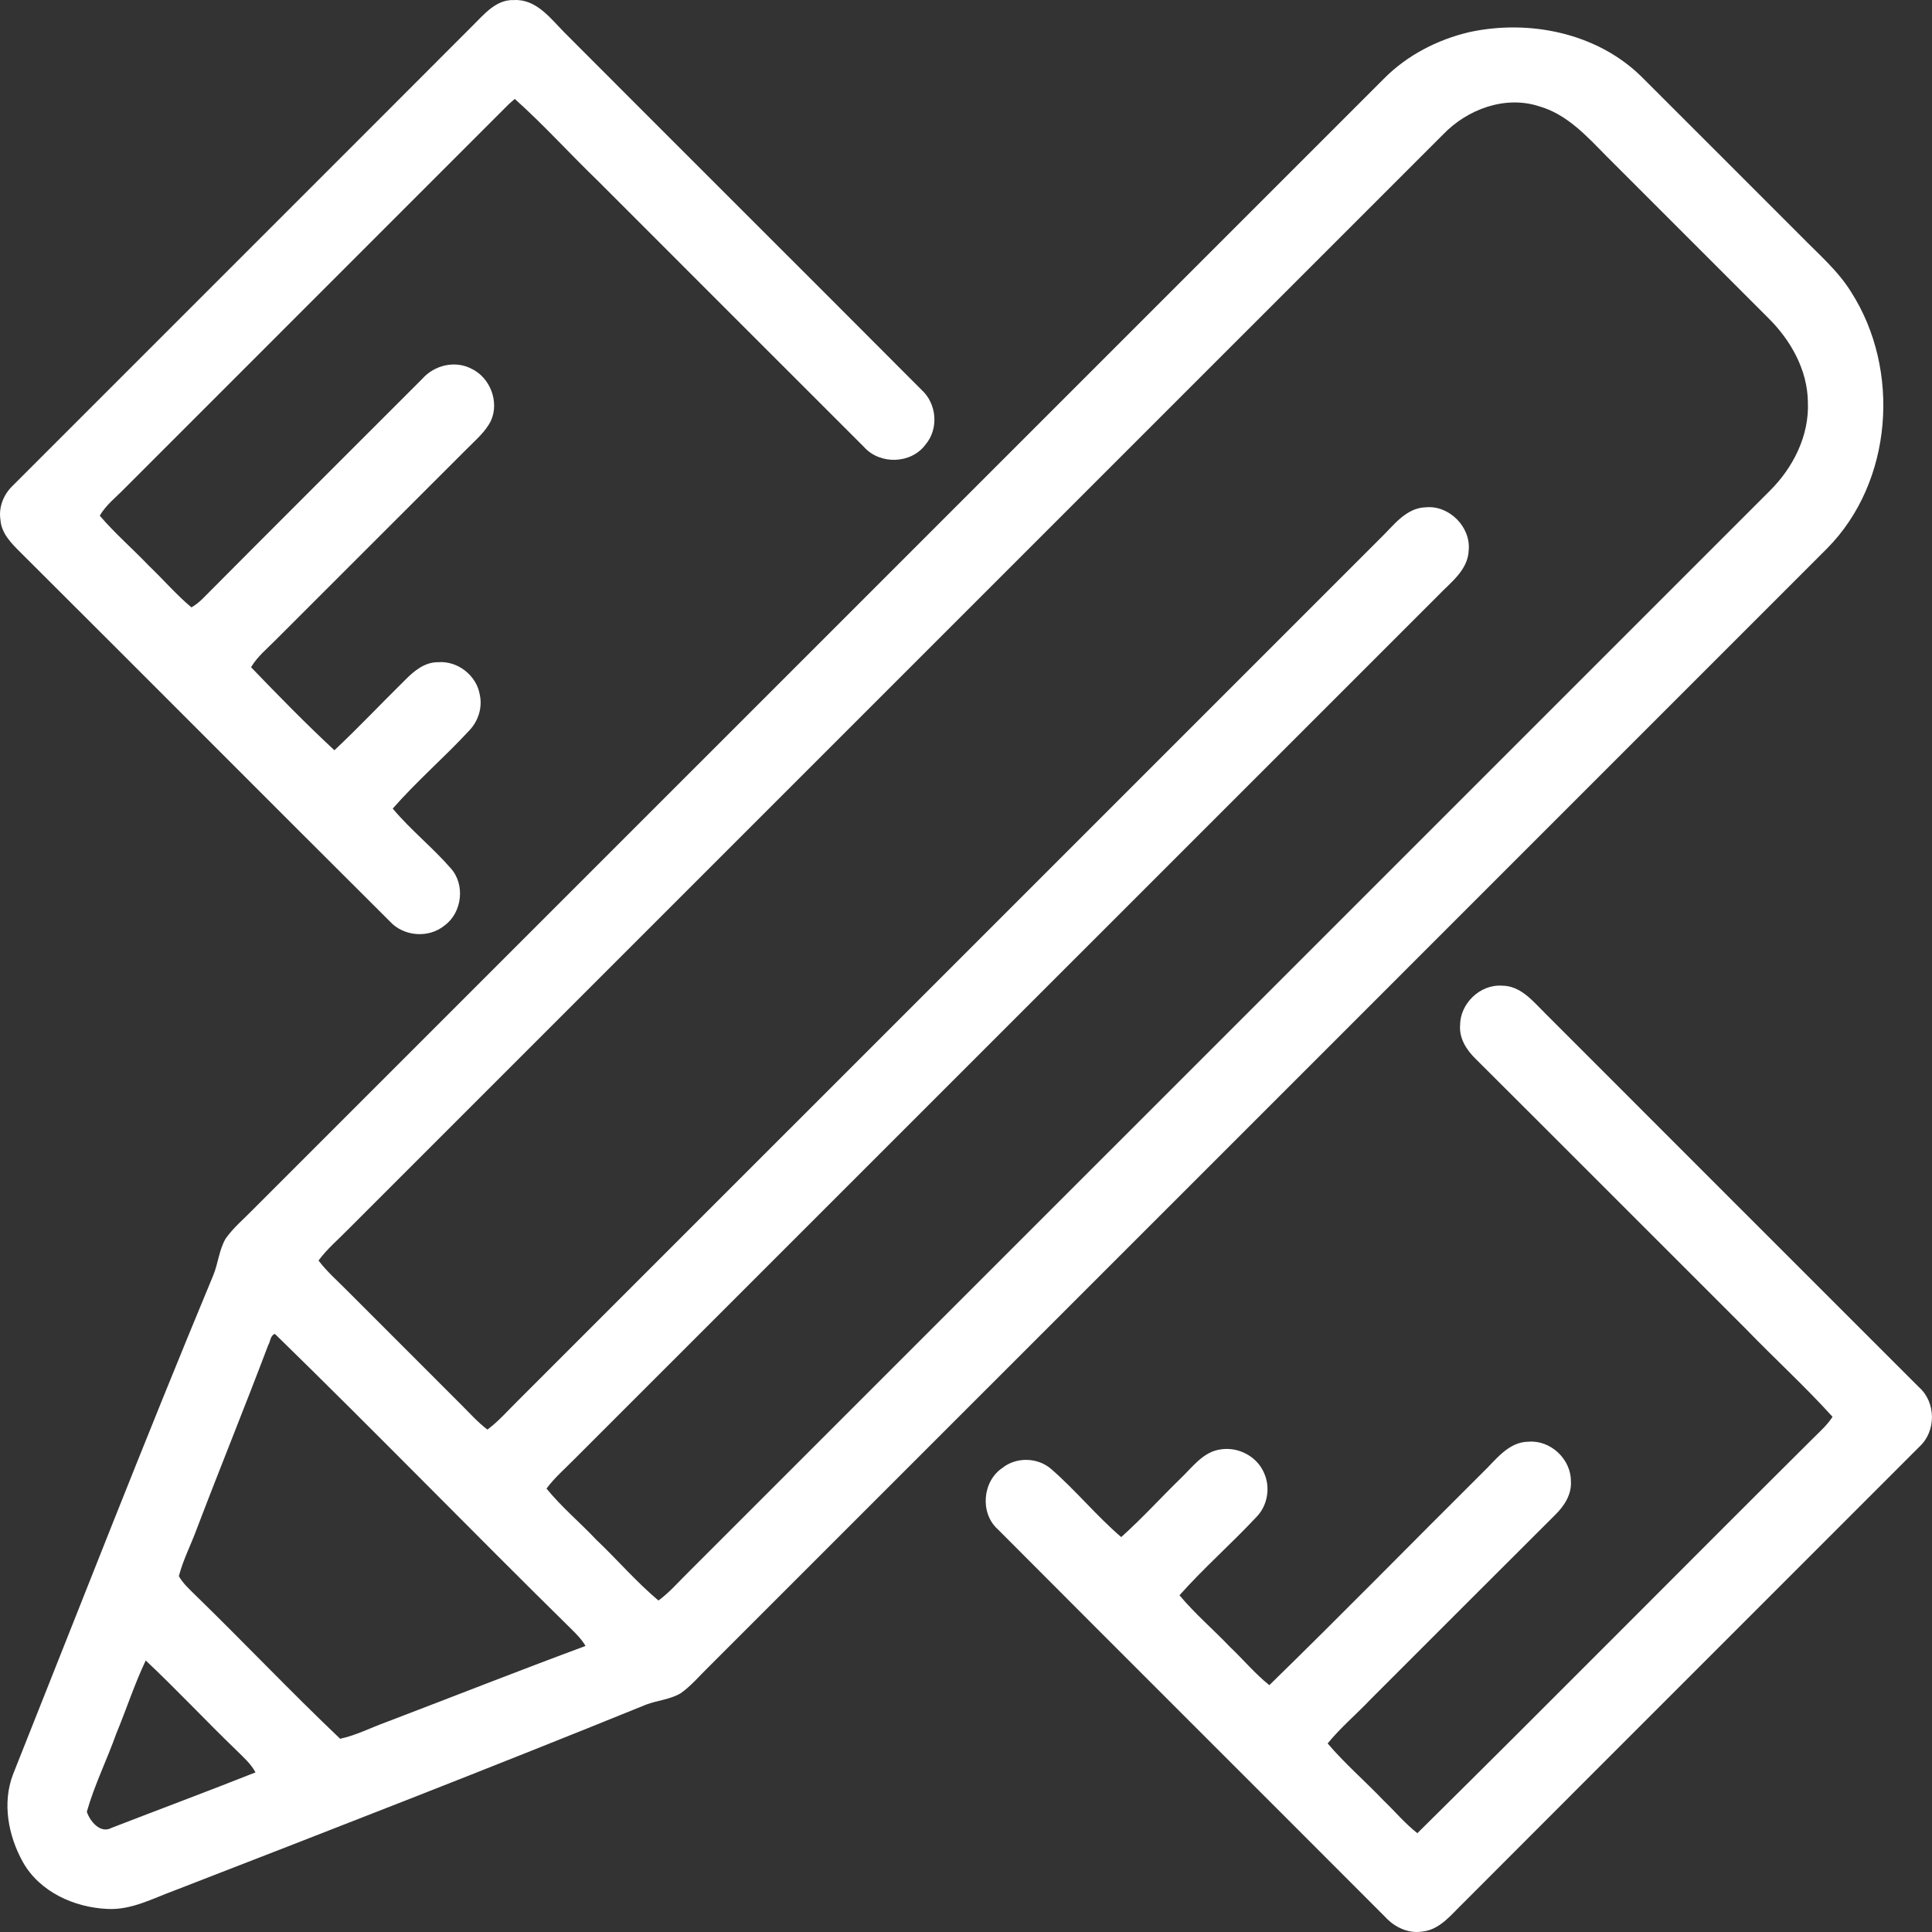
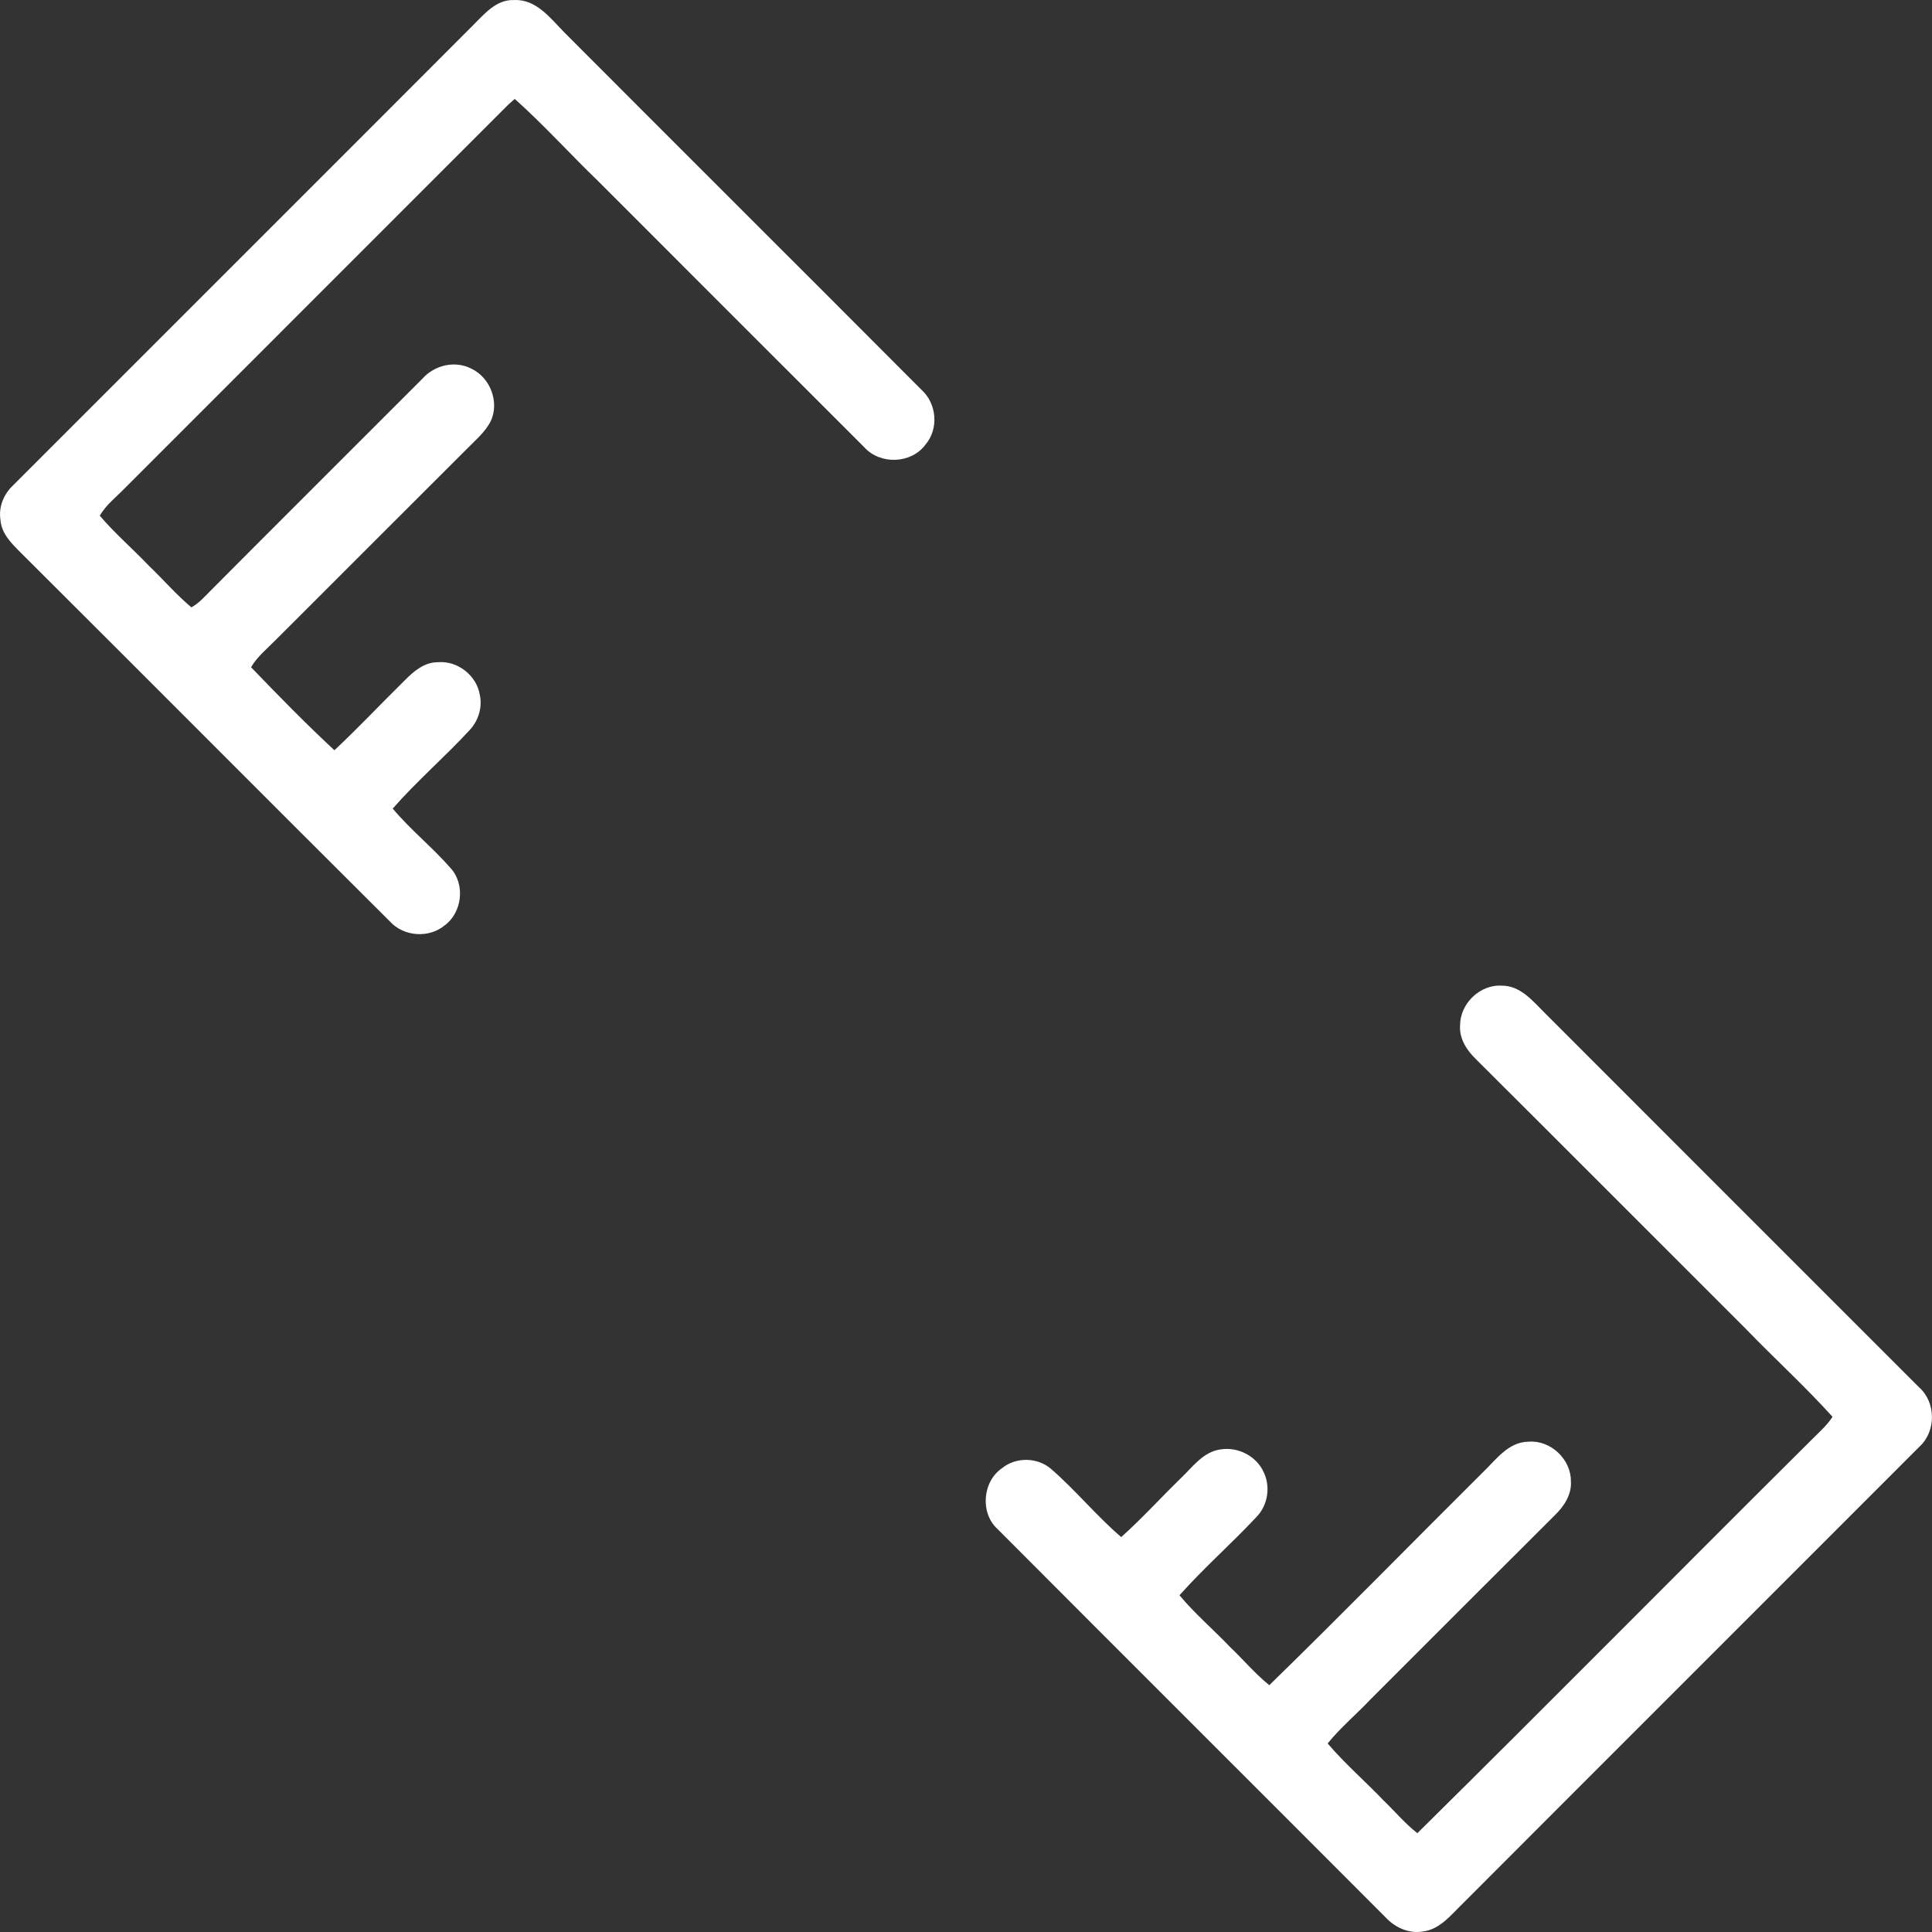
<svg xmlns="http://www.w3.org/2000/svg" width="54" height="54" viewBox="0 0 54 54" fill="none">
  <rect x="0" y="0" width="54" height="54" fill="#333333" stroke="none" />
  <path d="M13.203 0.725C13.527 0.406 13.863 -0.018 14.364 0.002C14.987 -0.032 15.383 0.51 15.773 0.906C19.097 4.239 22.433 7.561 25.755 10.894C26.185 11.282 26.245 11.986 25.866 12.429C25.466 12.969 24.597 12.994 24.152 12.496C21.672 10.02 19.196 7.539 16.717 5.061C15.932 4.304 15.2 3.491 14.388 2.765C14.346 2.801 14.264 2.872 14.224 2.908C10.649 6.486 7.071 10.063 3.494 13.64C3.253 13.89 2.966 14.108 2.788 14.413C3.211 14.91 3.71 15.339 4.16 15.812C4.561 16.194 4.924 16.619 5.35 16.976C5.459 16.916 5.557 16.835 5.647 16.75C7.695 14.689 9.754 12.64 11.806 10.585C12.141 10.206 12.715 10.068 13.171 10.303C13.7 10.549 13.963 11.231 13.72 11.764C13.561 12.082 13.279 12.31 13.035 12.561C11.263 14.327 9.496 16.102 7.724 17.869C7.479 18.12 7.197 18.343 7.017 18.649C7.776 19.438 8.545 20.225 9.347 20.97C10.02 20.338 10.654 19.664 11.312 19.017C11.562 18.762 11.863 18.506 12.242 18.509C12.788 18.462 13.321 18.878 13.41 19.418C13.488 19.771 13.371 20.145 13.127 20.406C12.433 21.159 11.651 21.83 10.977 22.6C11.473 23.194 12.086 23.68 12.595 24.265C13.009 24.718 12.92 25.507 12.426 25.867C11.983 26.232 11.282 26.178 10.897 25.754C7.455 22.327 4.029 18.882 0.587 15.454C0.33 15.198 0.039 14.916 0.013 14.531C-0.043 14.178 0.098 13.823 0.352 13.579C4.635 9.293 8.924 5.013 13.203 0.725Z" fill="white" />
-   <path d="M41.067 0.898C42.739 0.536 44.629 0.917 45.874 2.137C47.363 3.622 48.848 5.111 50.336 6.598C50.825 7.1 51.368 7.561 51.74 8.162C53.134 10.339 52.906 13.472 51.069 15.328C40.644 25.758 30.214 36.183 19.788 46.61C19.537 46.854 19.311 47.128 19.023 47.328C18.726 47.504 18.371 47.525 18.053 47.647C13.68 49.423 9.28 51.133 4.879 52.839C4.271 53.062 3.669 53.392 3.001 53.355C2.076 53.315 1.109 52.879 0.641 52.047C0.231 51.313 0.057 50.397 0.364 49.594C2.217 44.942 4.034 40.276 5.958 35.652C6.099 35.315 6.121 34.935 6.308 34.618C6.525 34.309 6.82 34.067 7.081 33.797C17.615 23.265 28.147 12.73 38.682 2.198C39.329 1.544 40.176 1.108 41.067 0.898ZM40.341 3.752C30.144 13.949 19.947 24.145 9.75 34.342C9.465 34.636 9.146 34.901 8.903 35.232C9.138 35.543 9.433 35.8 9.706 36.076C10.768 37.138 11.831 38.199 12.892 39.263C13.13 39.5 13.354 39.754 13.624 39.957C13.934 39.727 14.189 39.432 14.463 39.162C22.498 31.124 30.54 23.091 38.575 15.051C38.946 14.697 39.289 14.193 39.855 14.179C40.505 14.119 41.111 14.728 41.051 15.377C41.032 15.94 40.535 16.287 40.183 16.658C32.143 24.694 24.109 32.733 16.07 40.768C15.8 41.042 15.505 41.296 15.275 41.606C15.694 42.122 16.208 42.55 16.663 43.033C17.251 43.591 17.782 44.212 18.404 44.735C18.716 44.507 18.968 44.21 19.243 43.941C29.316 33.869 39.388 23.795 49.462 13.723C50.119 13.073 50.572 12.177 50.531 11.236C50.519 10.337 50.052 9.51 49.427 8.891C47.92 7.386 46.416 5.88 44.911 4.375C44.362 3.817 43.806 3.198 43.026 2.973C42.072 2.66 41.019 3.051 40.341 3.752ZM7.493 37.606C6.844 39.325 6.15 41.026 5.496 42.743C5.335 43.182 5.117 43.6 4.999 44.054C5.114 44.257 5.289 44.414 5.453 44.577C6.817 45.904 8.128 47.288 9.507 48.599C9.955 48.503 10.367 48.288 10.797 48.133C12.653 47.426 14.502 46.695 16.366 46.005C16.262 45.825 16.115 45.677 15.968 45.532C13.191 42.8 10.474 40.003 7.684 37.283C7.554 37.324 7.557 37.503 7.493 37.606ZM4.073 46.411C3.758 47.074 3.532 47.776 3.251 48.453C2.99 49.187 2.639 49.89 2.427 50.639C2.513 50.905 2.806 51.262 3.119 51.089C4.459 50.57 5.806 50.068 7.141 49.539C7.015 49.299 6.808 49.12 6.62 48.933C5.759 48.104 4.944 47.229 4.073 46.411Z" fill="white" />
  <path d="M40.81 28.656C40.81 28.047 41.371 27.508 41.981 27.55C42.499 27.549 42.841 27.979 43.175 28.31C46.66 31.801 50.151 35.287 53.638 38.775C54.114 39.196 54.119 40.001 53.653 40.431C49.407 44.683 45.153 48.927 40.909 53.18C40.571 53.503 40.253 53.937 39.752 53.988C39.361 54.049 38.982 53.867 38.722 53.585C35.113 49.968 31.494 46.363 27.889 42.744C27.385 42.294 27.458 41.403 28.016 41.03C28.401 40.72 28.992 40.731 29.37 41.05C30.062 41.649 30.644 42.367 31.338 42.962C31.915 42.447 32.436 41.871 32.99 41.331C33.326 41.014 33.626 40.575 34.12 40.511C34.605 40.434 35.121 40.7 35.322 41.151C35.517 41.557 35.436 42.075 35.12 42.398C34.421 43.146 33.648 43.823 32.967 44.588C33.397 45.105 33.913 45.543 34.377 46.031C34.748 46.382 35.077 46.78 35.478 47.101C37.483 45.147 39.444 43.142 41.43 41.168C41.806 40.812 42.15 40.301 42.724 40.296C43.339 40.246 43.911 40.785 43.907 41.4C43.933 41.772 43.717 42.1 43.46 42.349C41.739 44.061 40.025 45.782 38.307 47.498C37.913 47.914 37.47 48.284 37.108 48.73C37.593 49.299 38.163 49.791 38.679 50.332C38.992 50.632 39.273 50.971 39.616 51.238C43.318 47.581 46.976 43.879 50.667 40.21C50.861 40.017 51.07 39.833 51.22 39.6C50.448 38.746 49.593 37.967 48.792 37.138C46.277 34.627 43.768 32.109 41.249 29.6C40.993 29.353 40.782 29.026 40.81 28.656Z" fill="white" />
</svg>